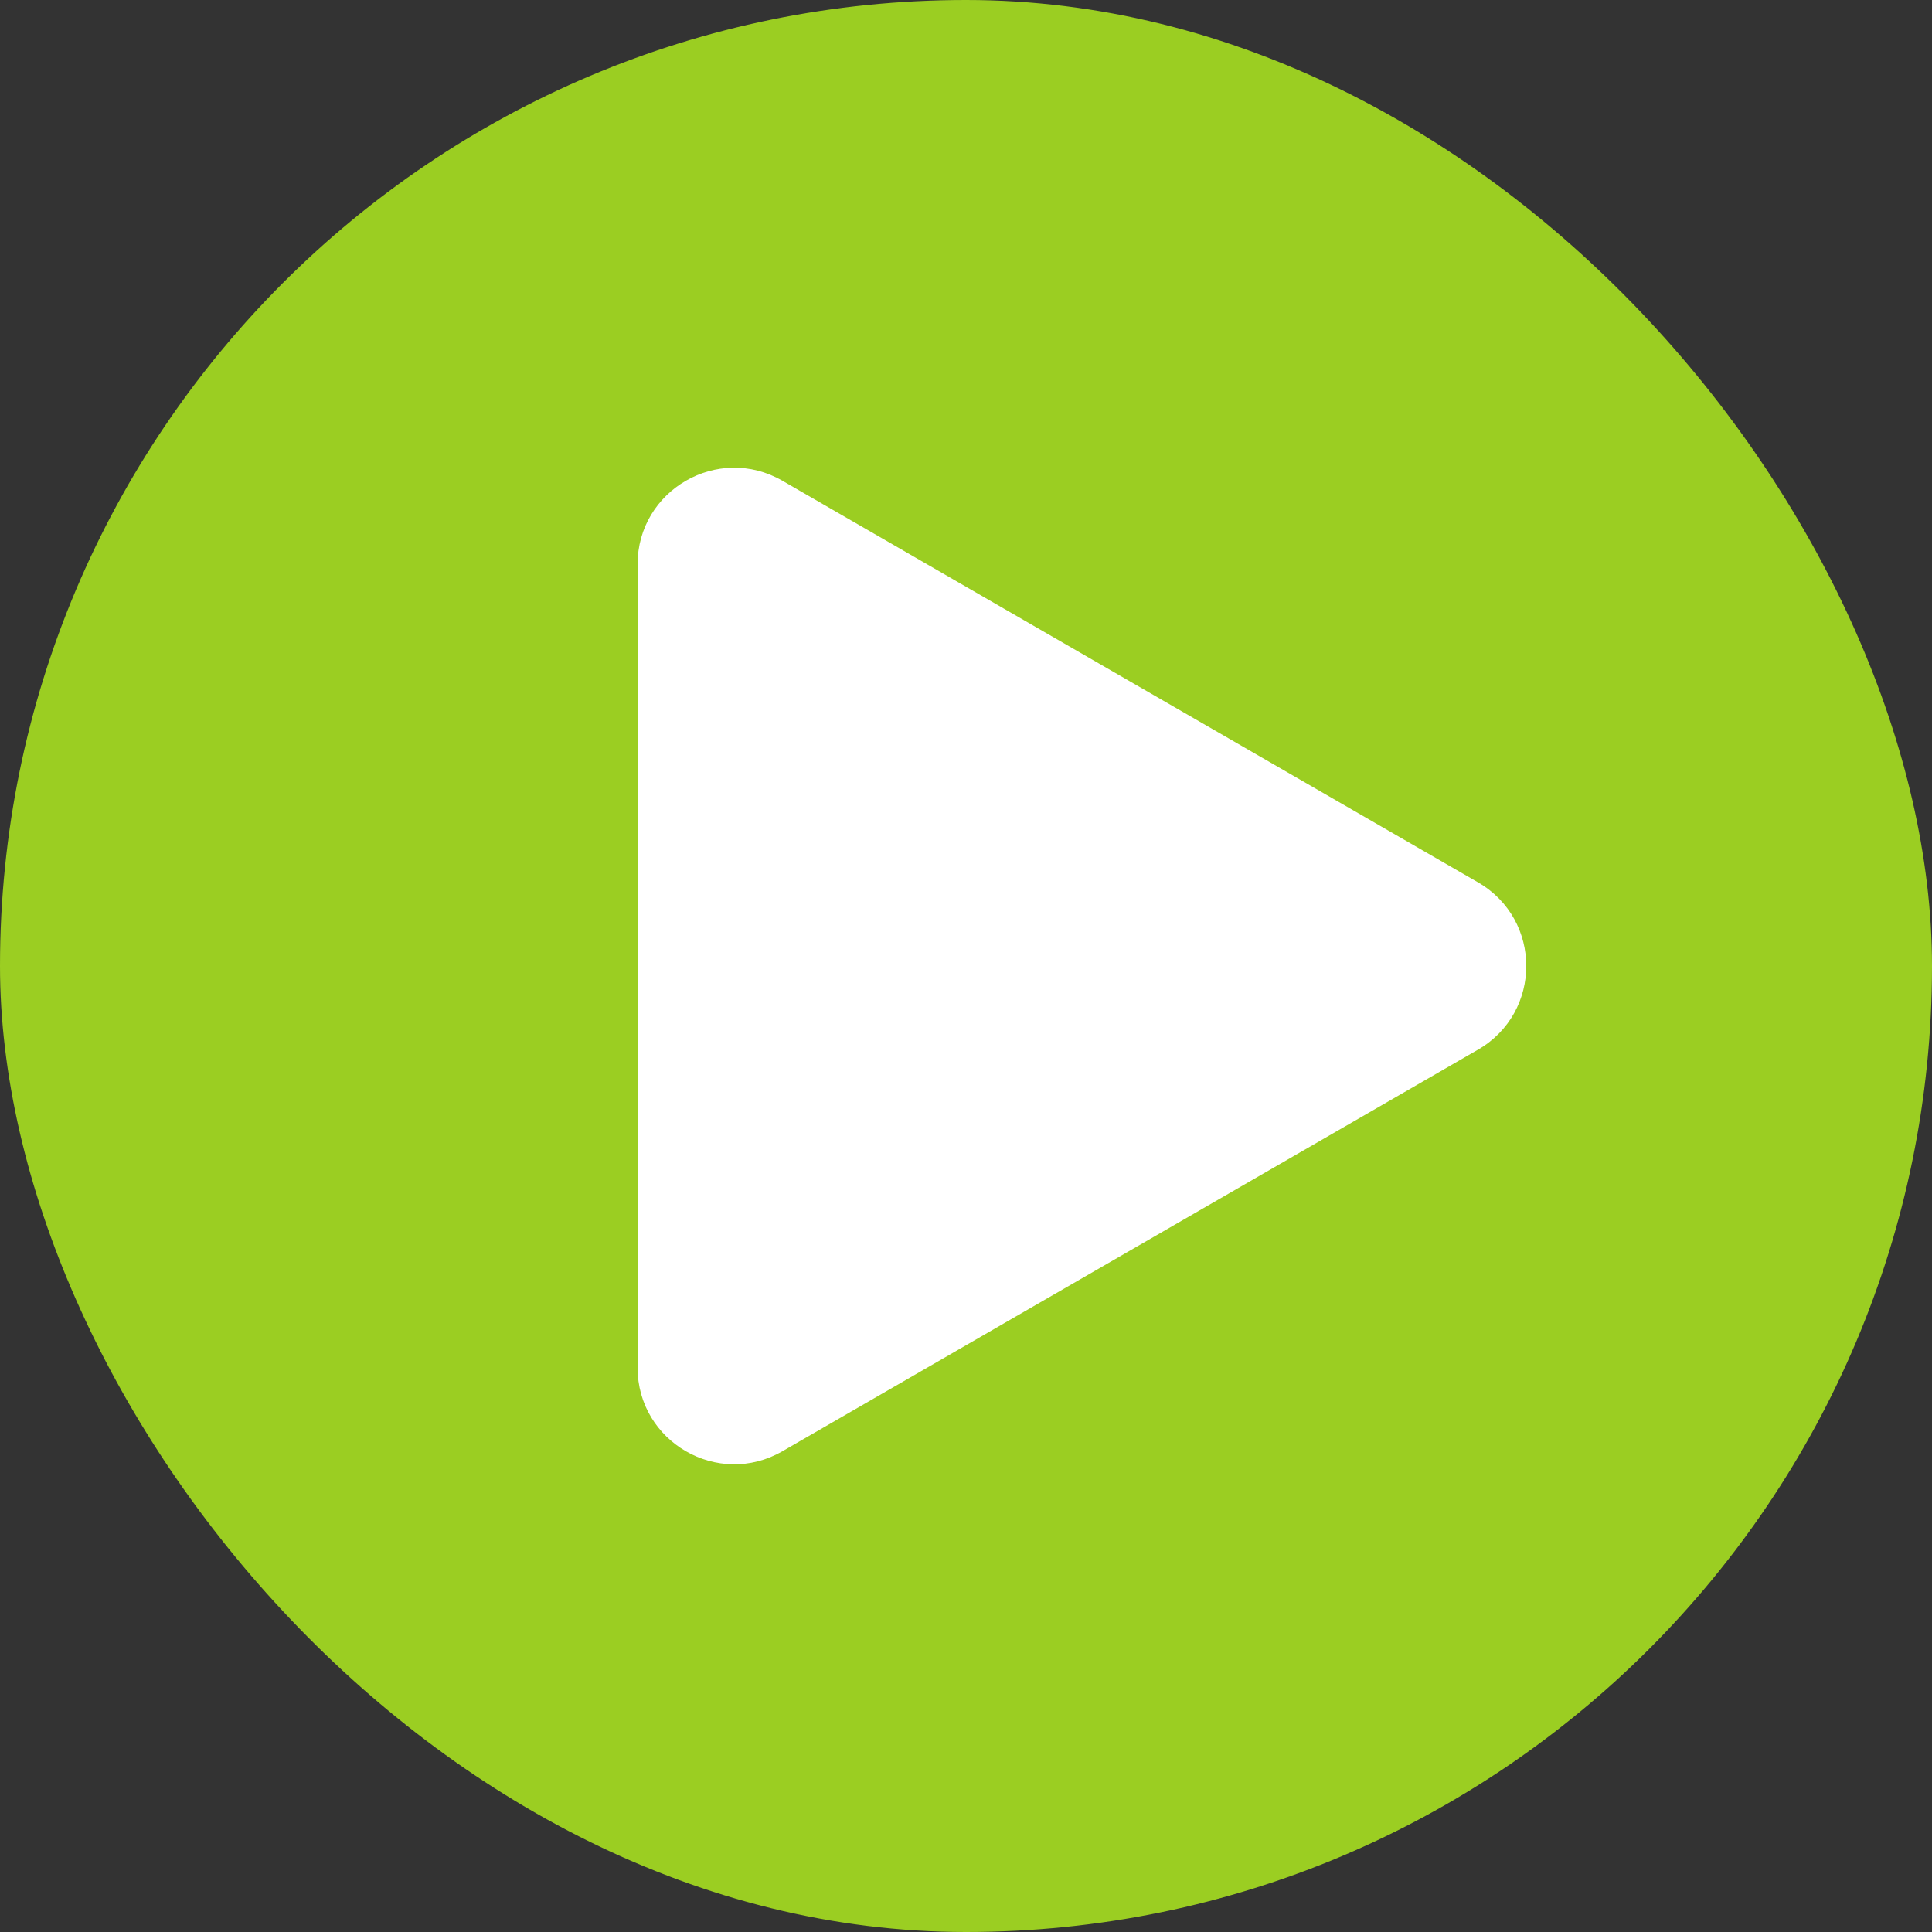
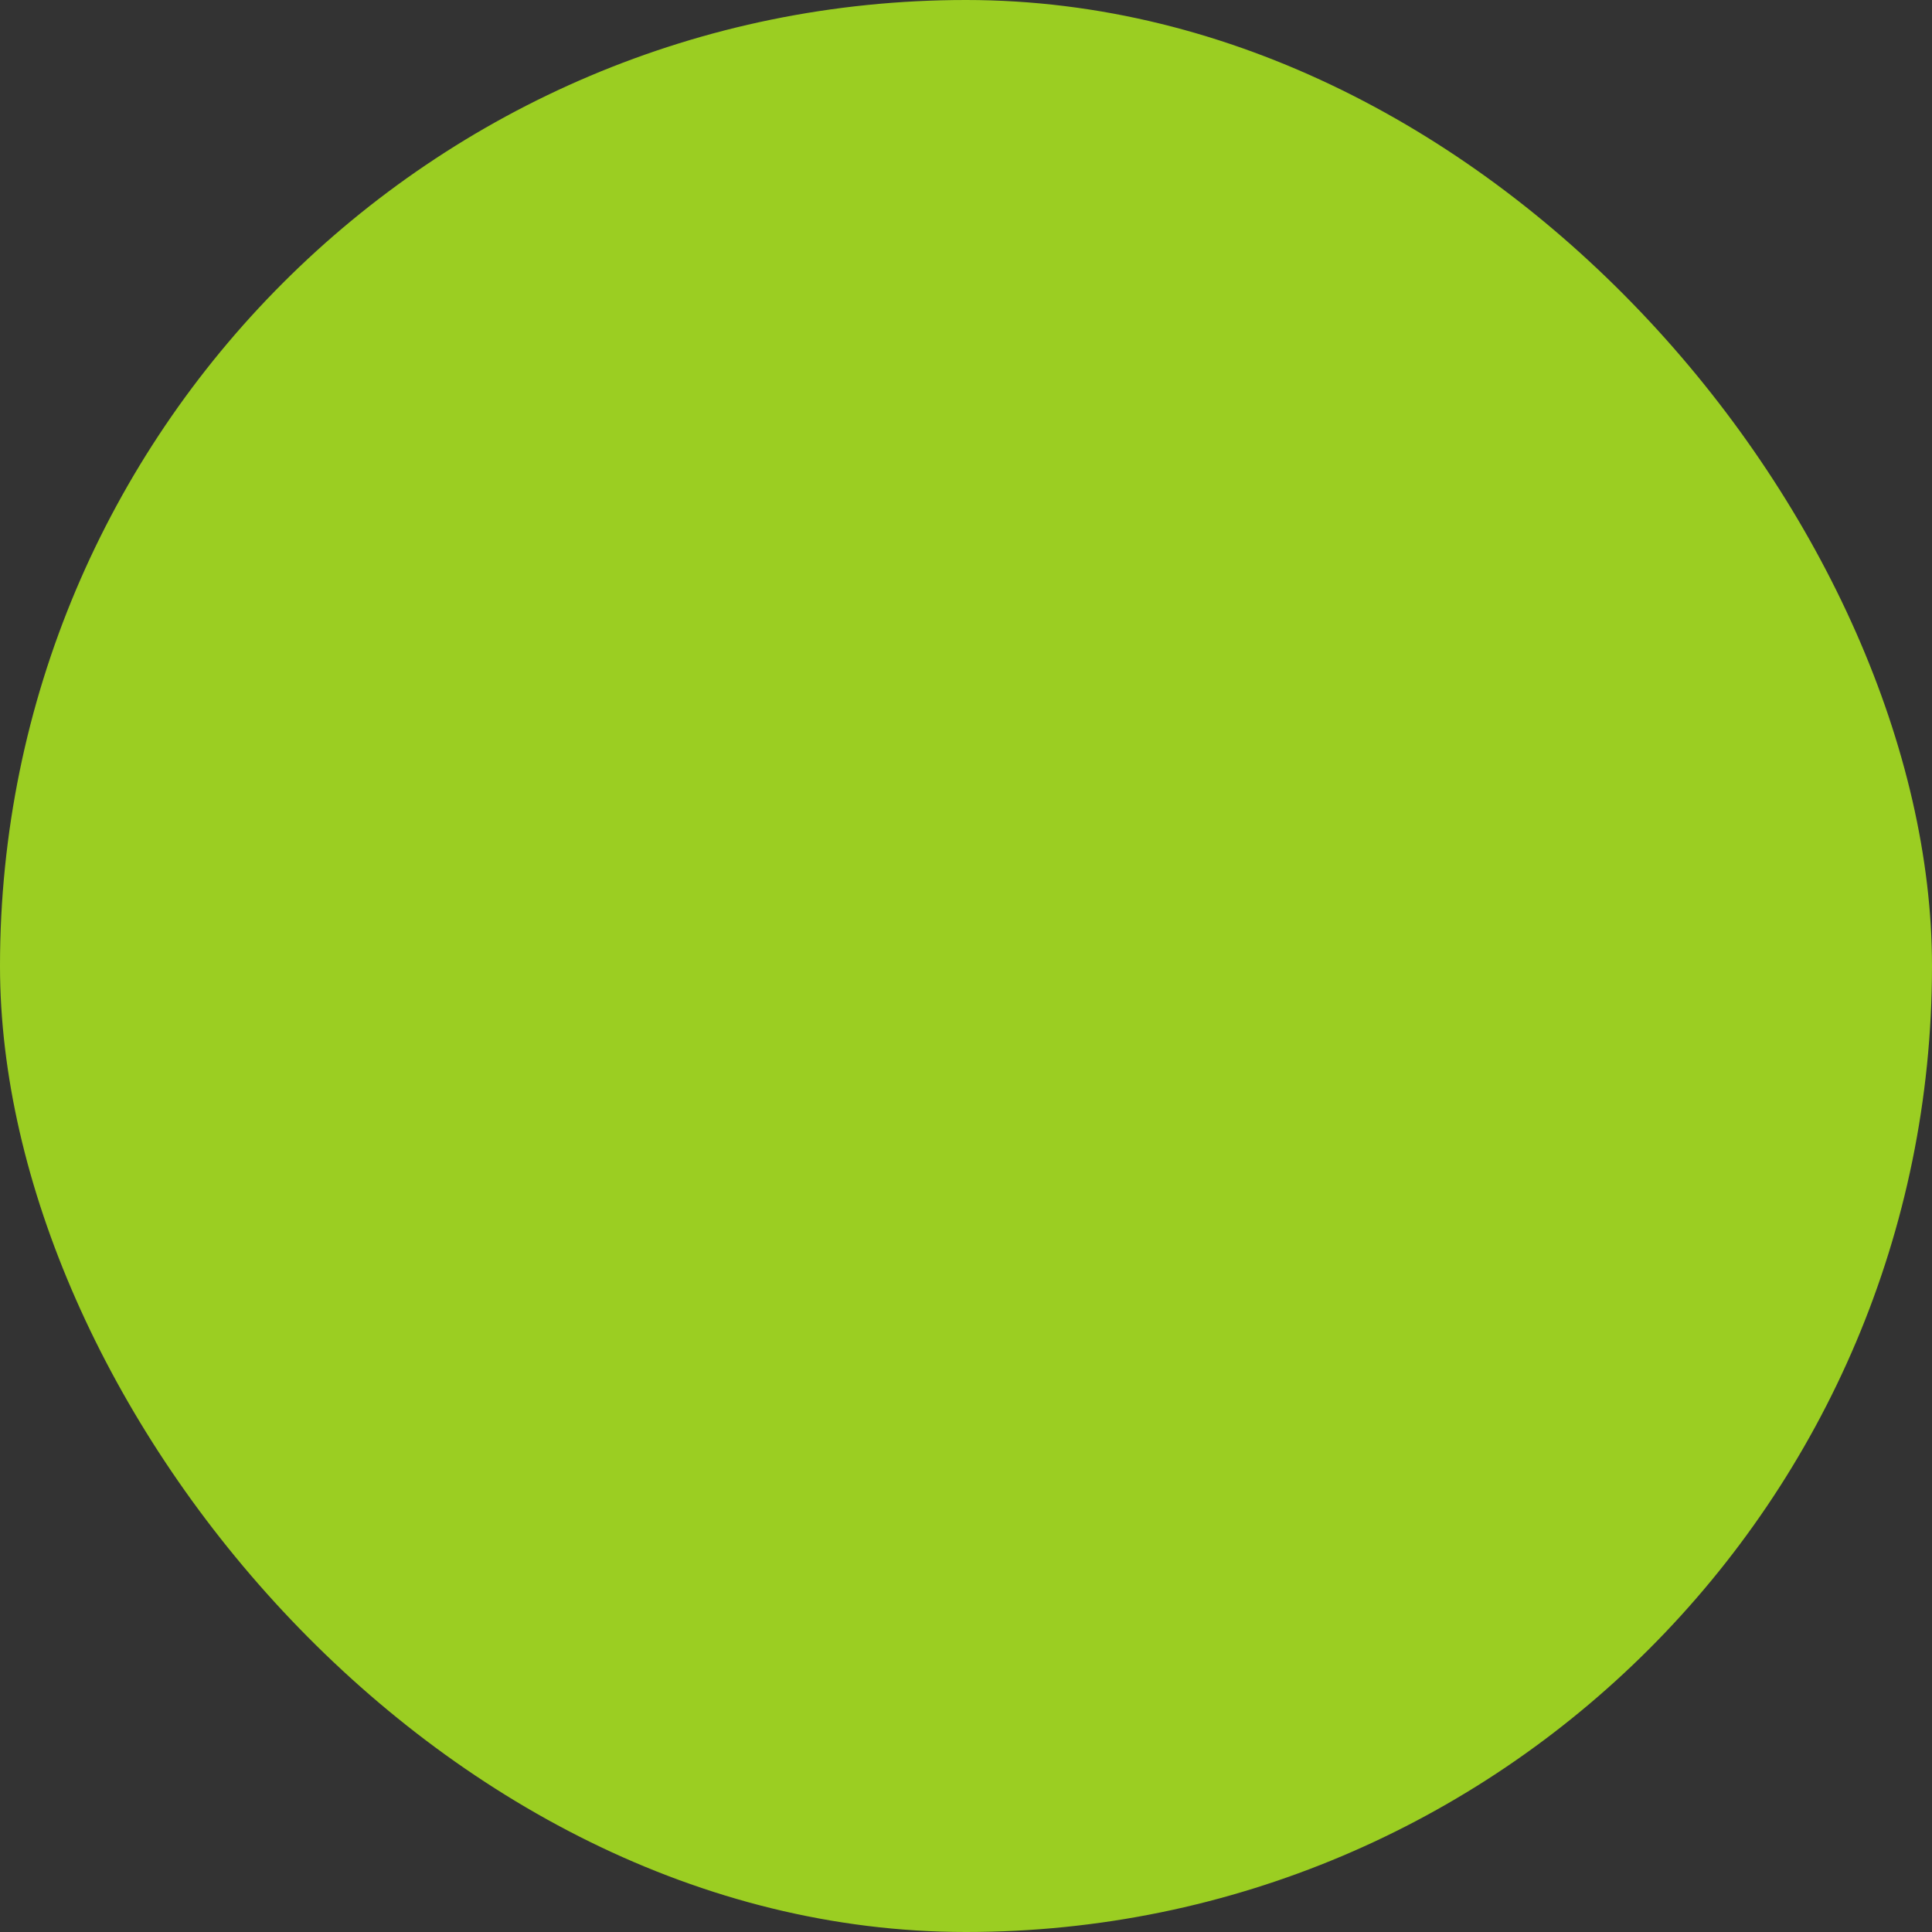
<svg xmlns="http://www.w3.org/2000/svg" width="100" height="100" viewBox="0 0 100 100" fill="none">
  <rect x="0" y="0" width="100" height="100" fill="#333333" stroke="none" />
  <rect width="100" height="100" rx="50" fill="#9BCE22" />
-   <path d="M76.5 45.67C79.833 47.594 79.833 52.406 76.5 54.33L40.5 75.115C37.167 77.039 33 74.634 33 70.785L33 29.215C33 25.366 37.167 22.961 40.5 24.885L76.5 45.67Z" fill="white" />
</svg>